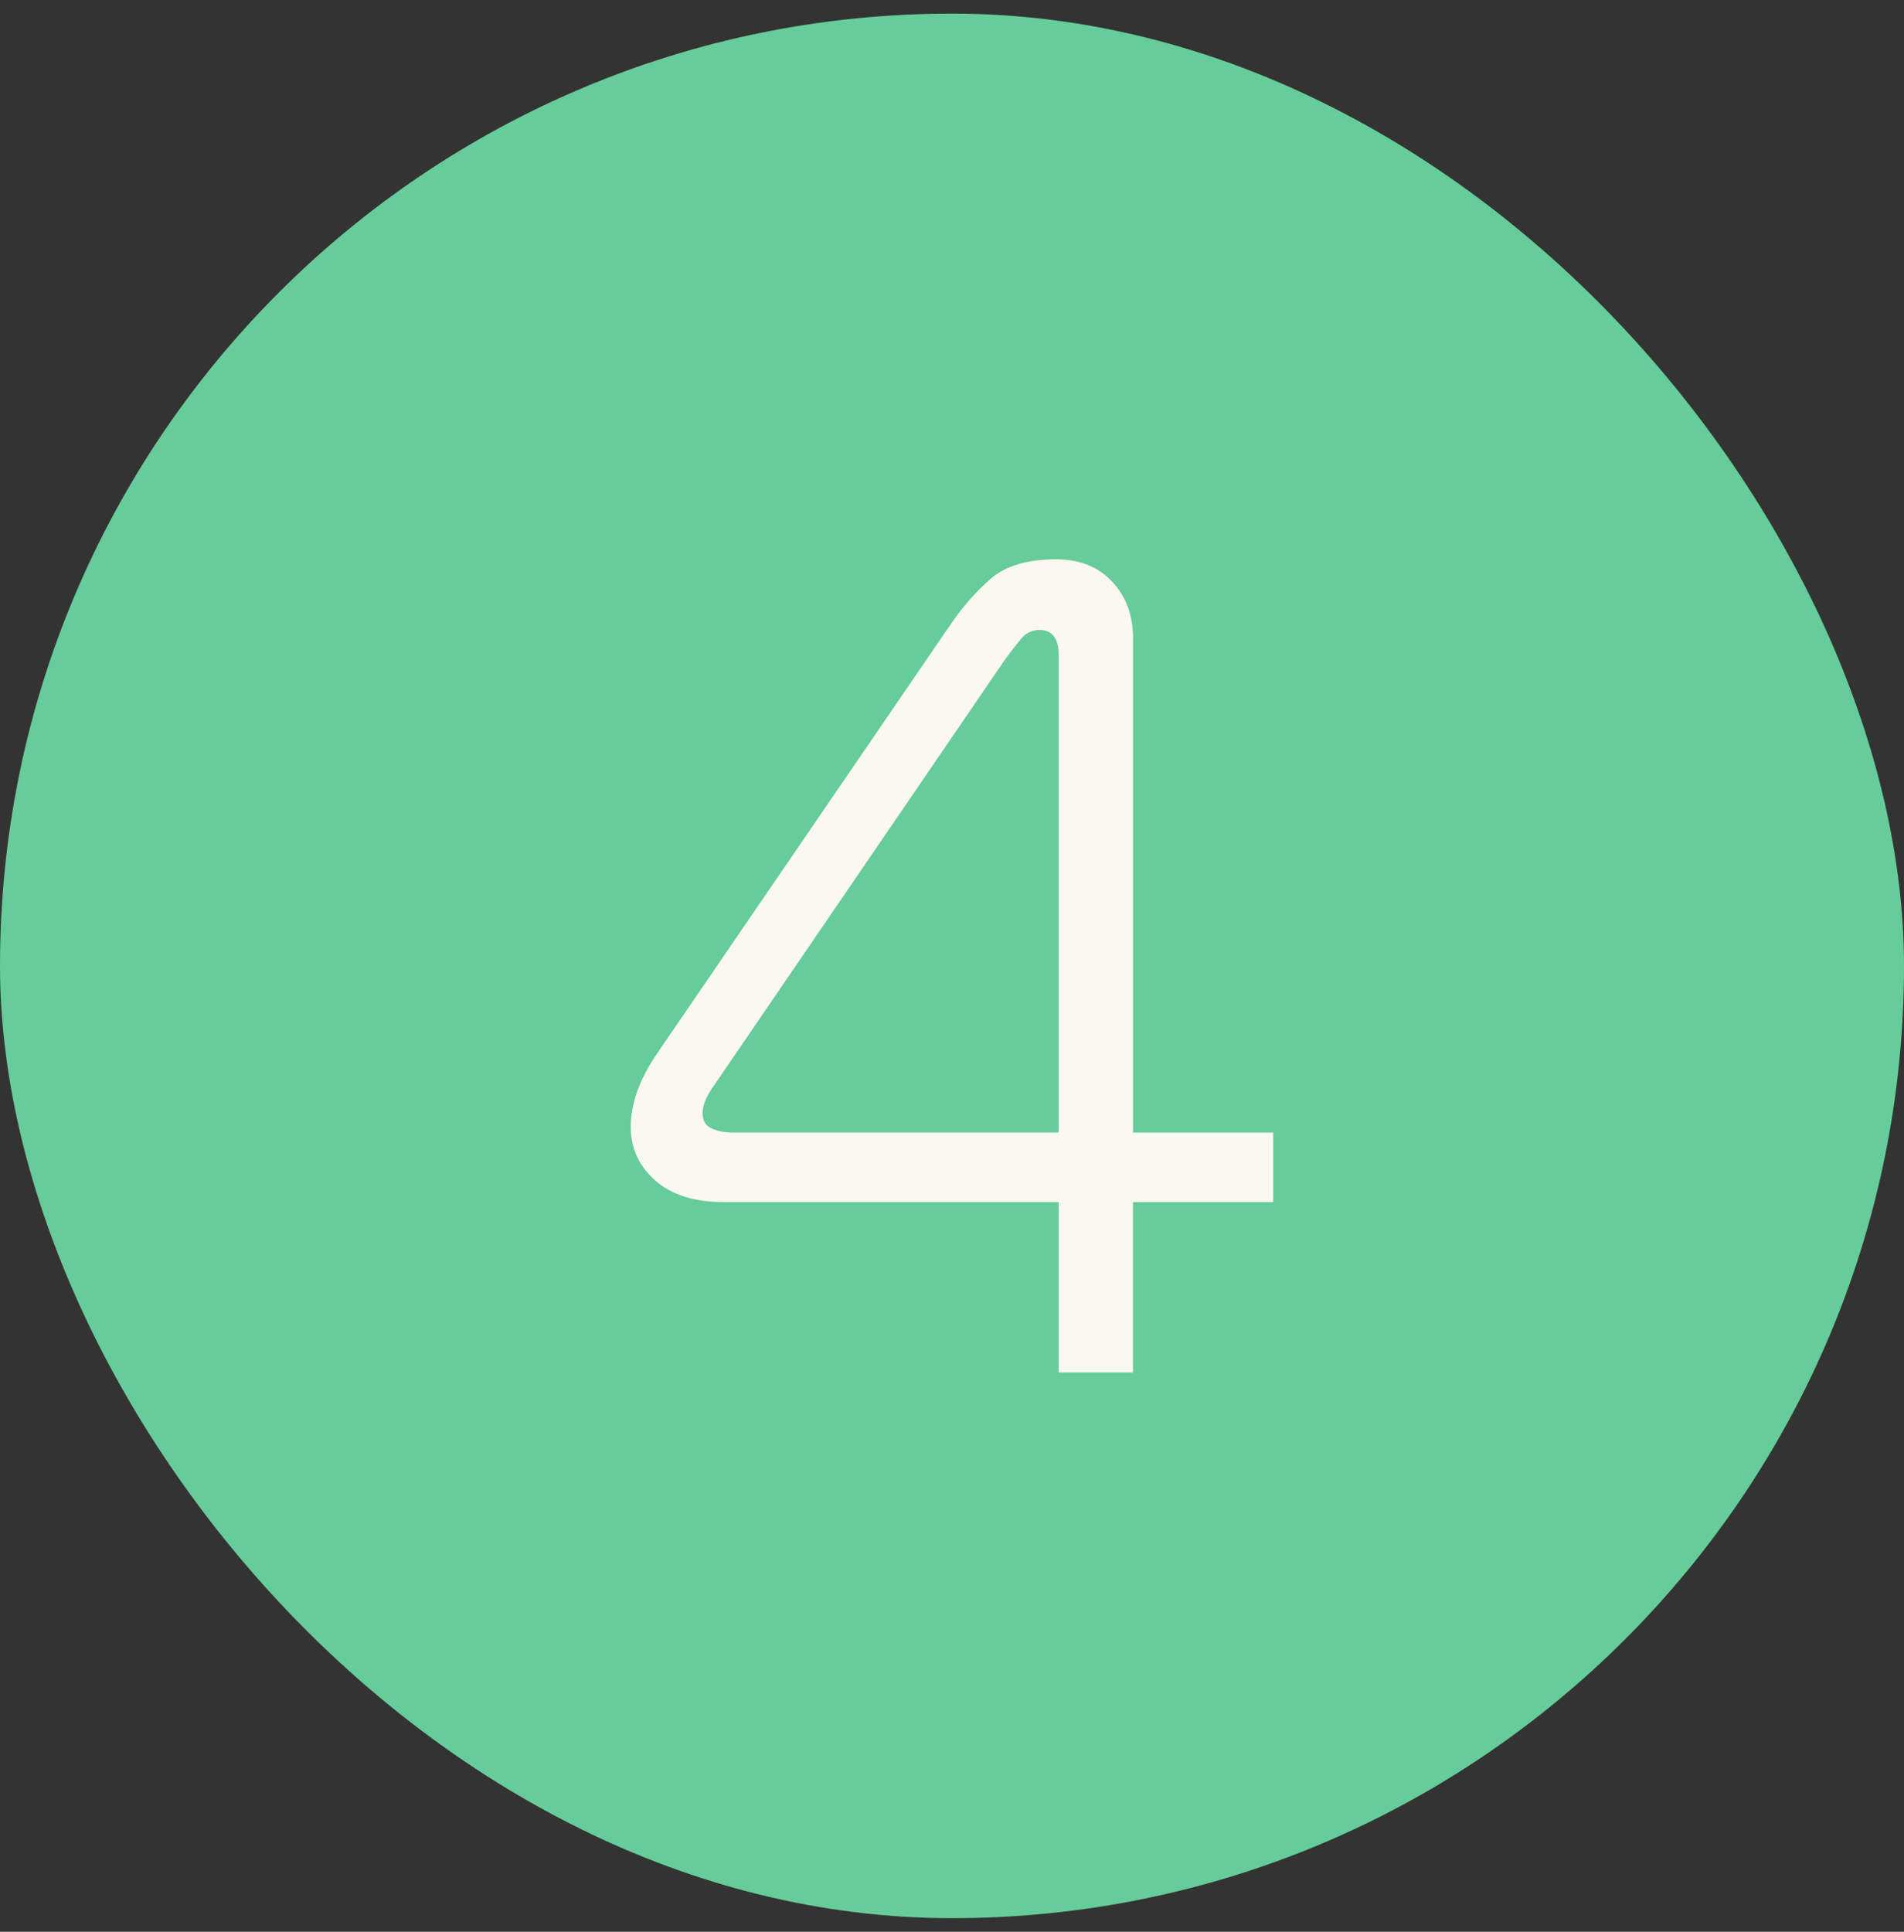
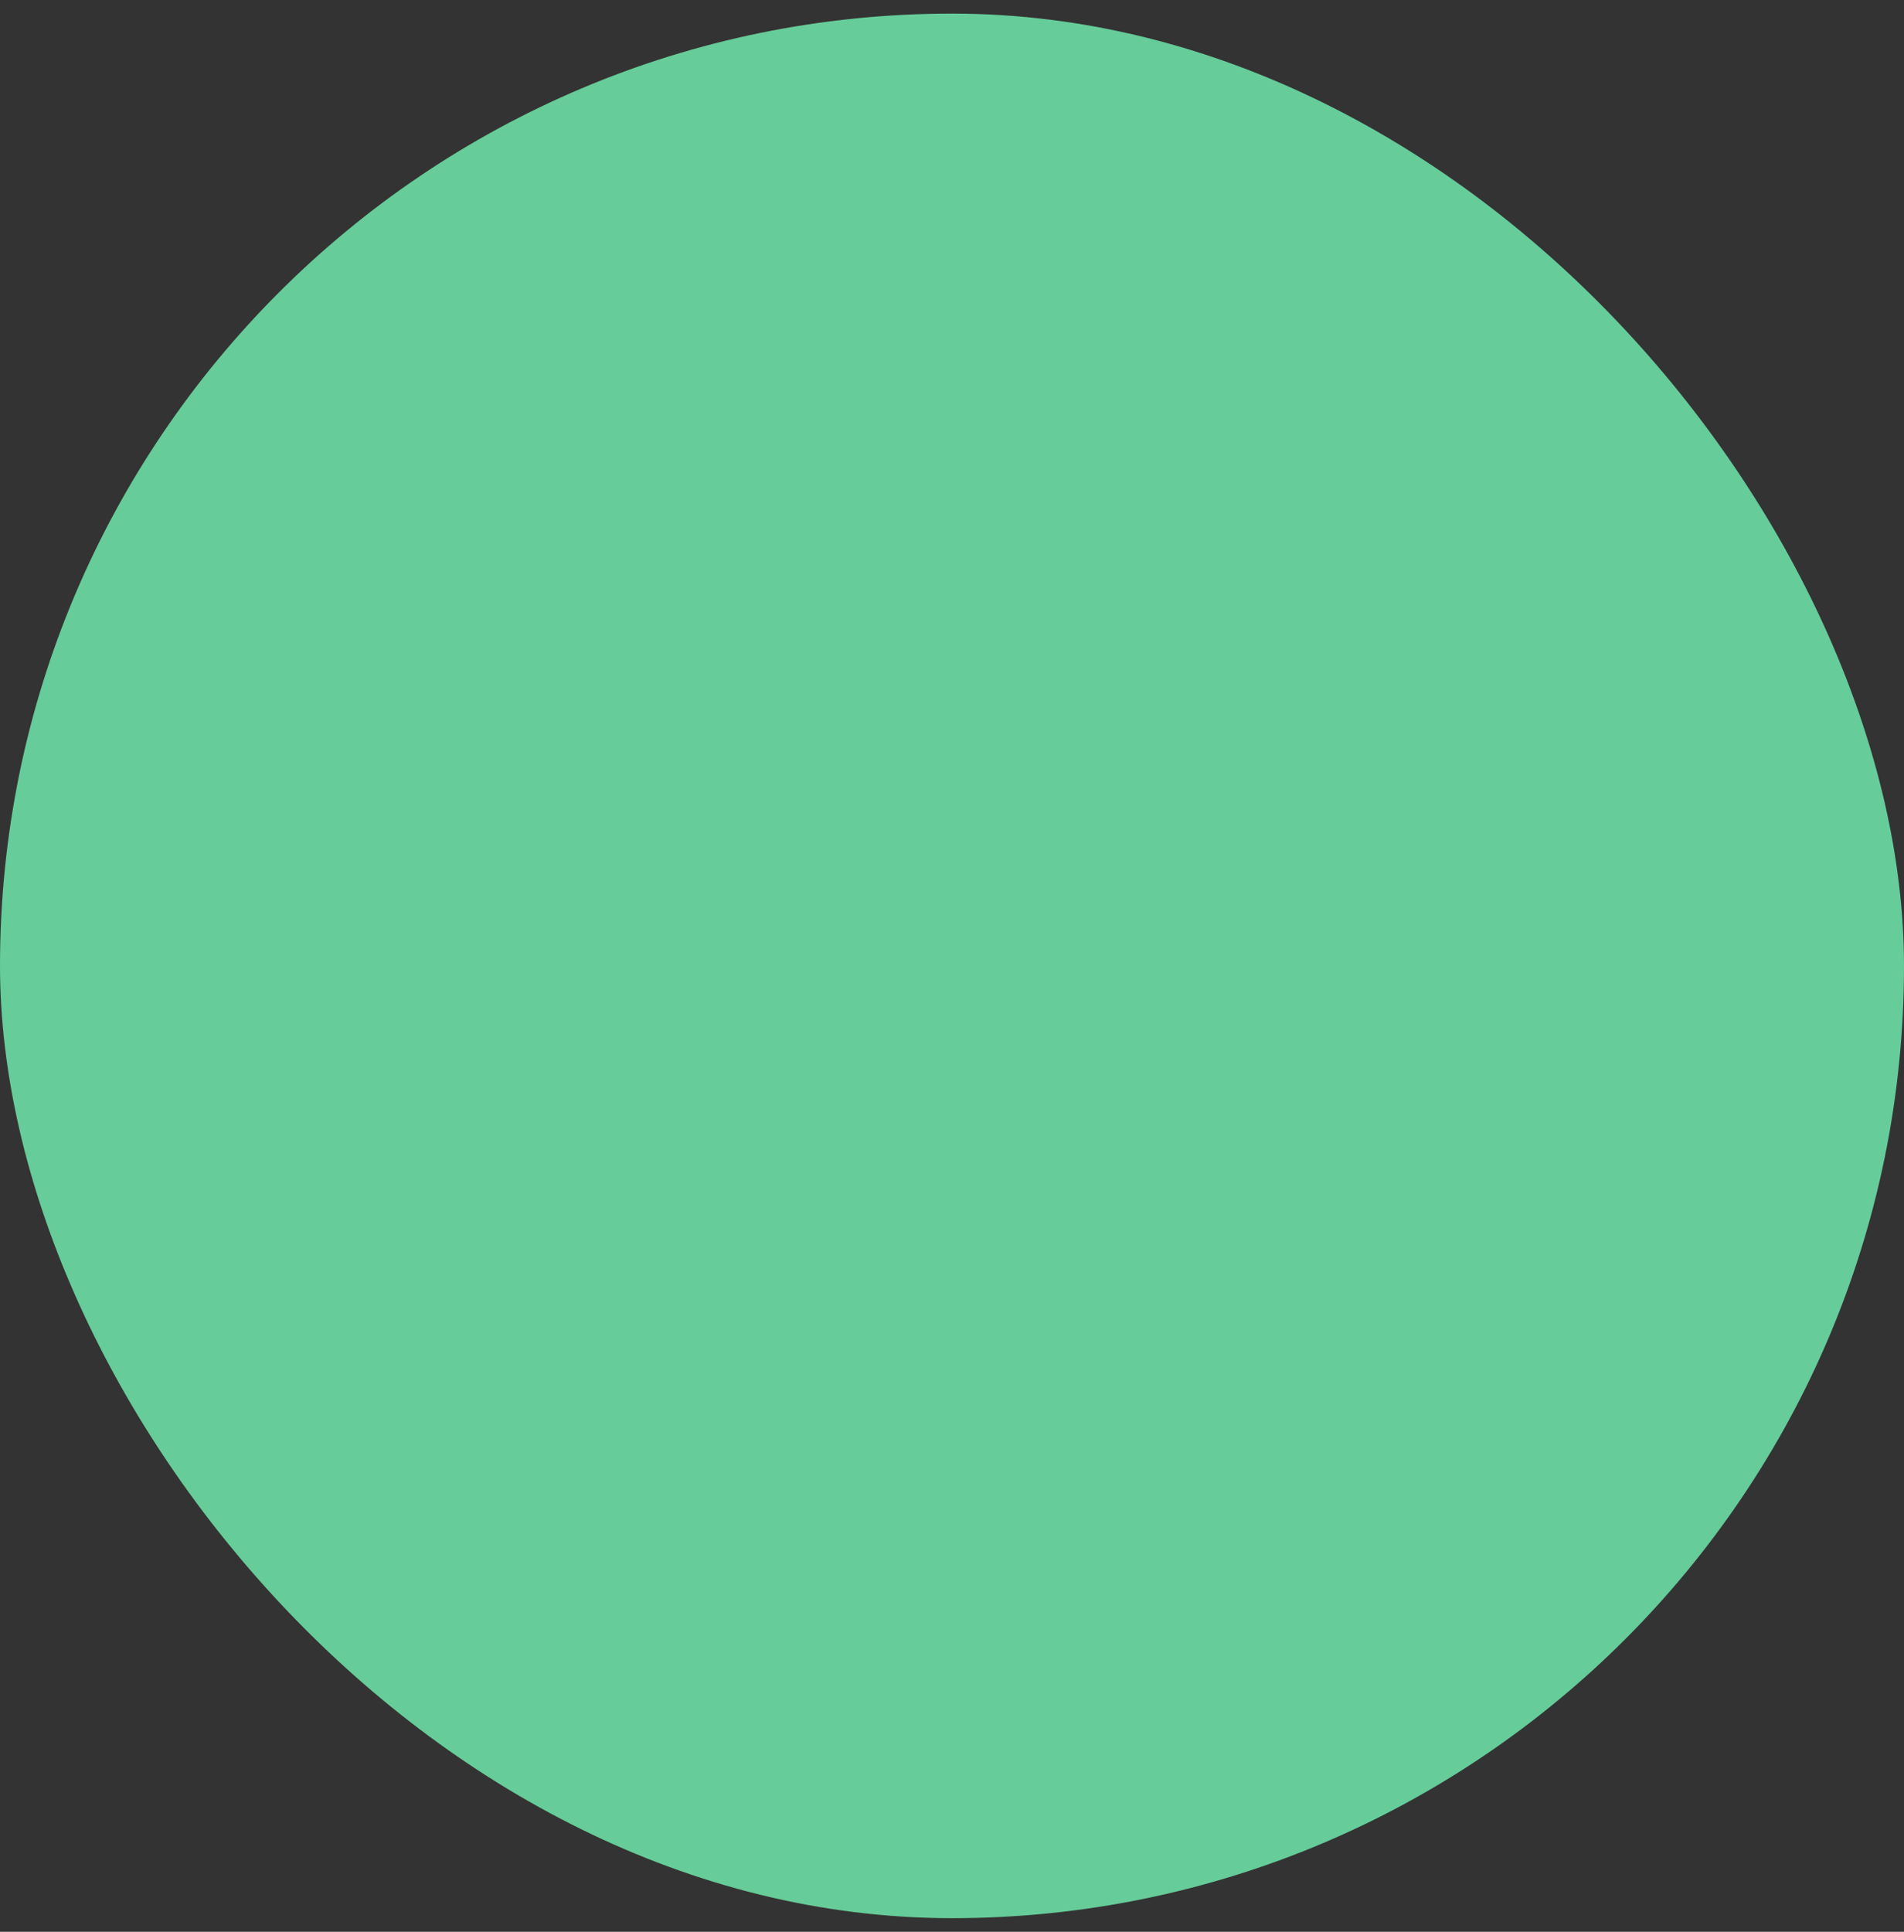
<svg xmlns="http://www.w3.org/2000/svg" width="70" height="71" viewBox="0 0 70 71" fill="none">
  <rect x="0" y="0" width="70" height="71" fill="#333333" stroke="none" />
  <rect y="0.5" width="70" height="70" rx="35" fill="#66CC99" />
-   <path d="M46.812 41.625H41.656V23.467C41.656 22.613 41.399 21.918 40.885 21.374C40.371 20.831 39.689 20.557 38.835 20.557C37.778 20.557 36.977 20.794 36.433 21.262C35.89 21.734 35.399 22.29 34.957 22.936L24.16 38.716C23.837 39.187 23.593 39.648 23.431 40.103C23.27 40.558 23.188 40.993 23.188 41.405C23.188 42.199 23.487 42.858 24.09 43.388C24.693 43.919 25.537 44.182 26.624 44.182H38.921V50.443H41.653V44.182H46.809V41.625H46.812ZM26.977 41.625C26.654 41.625 26.38 41.576 26.16 41.471C25.939 41.368 25.83 41.184 25.83 40.92C25.83 40.772 25.86 40.627 25.919 40.479C25.978 40.33 26.064 40.169 26.183 39.994L36.937 24.258C37.171 23.935 37.379 23.671 37.554 23.463C37.731 23.259 37.949 23.154 38.216 23.154C38.687 23.154 38.921 23.463 38.921 24.08V41.622H26.977V41.625Z" fill="#FAF8F1" />
</svg>